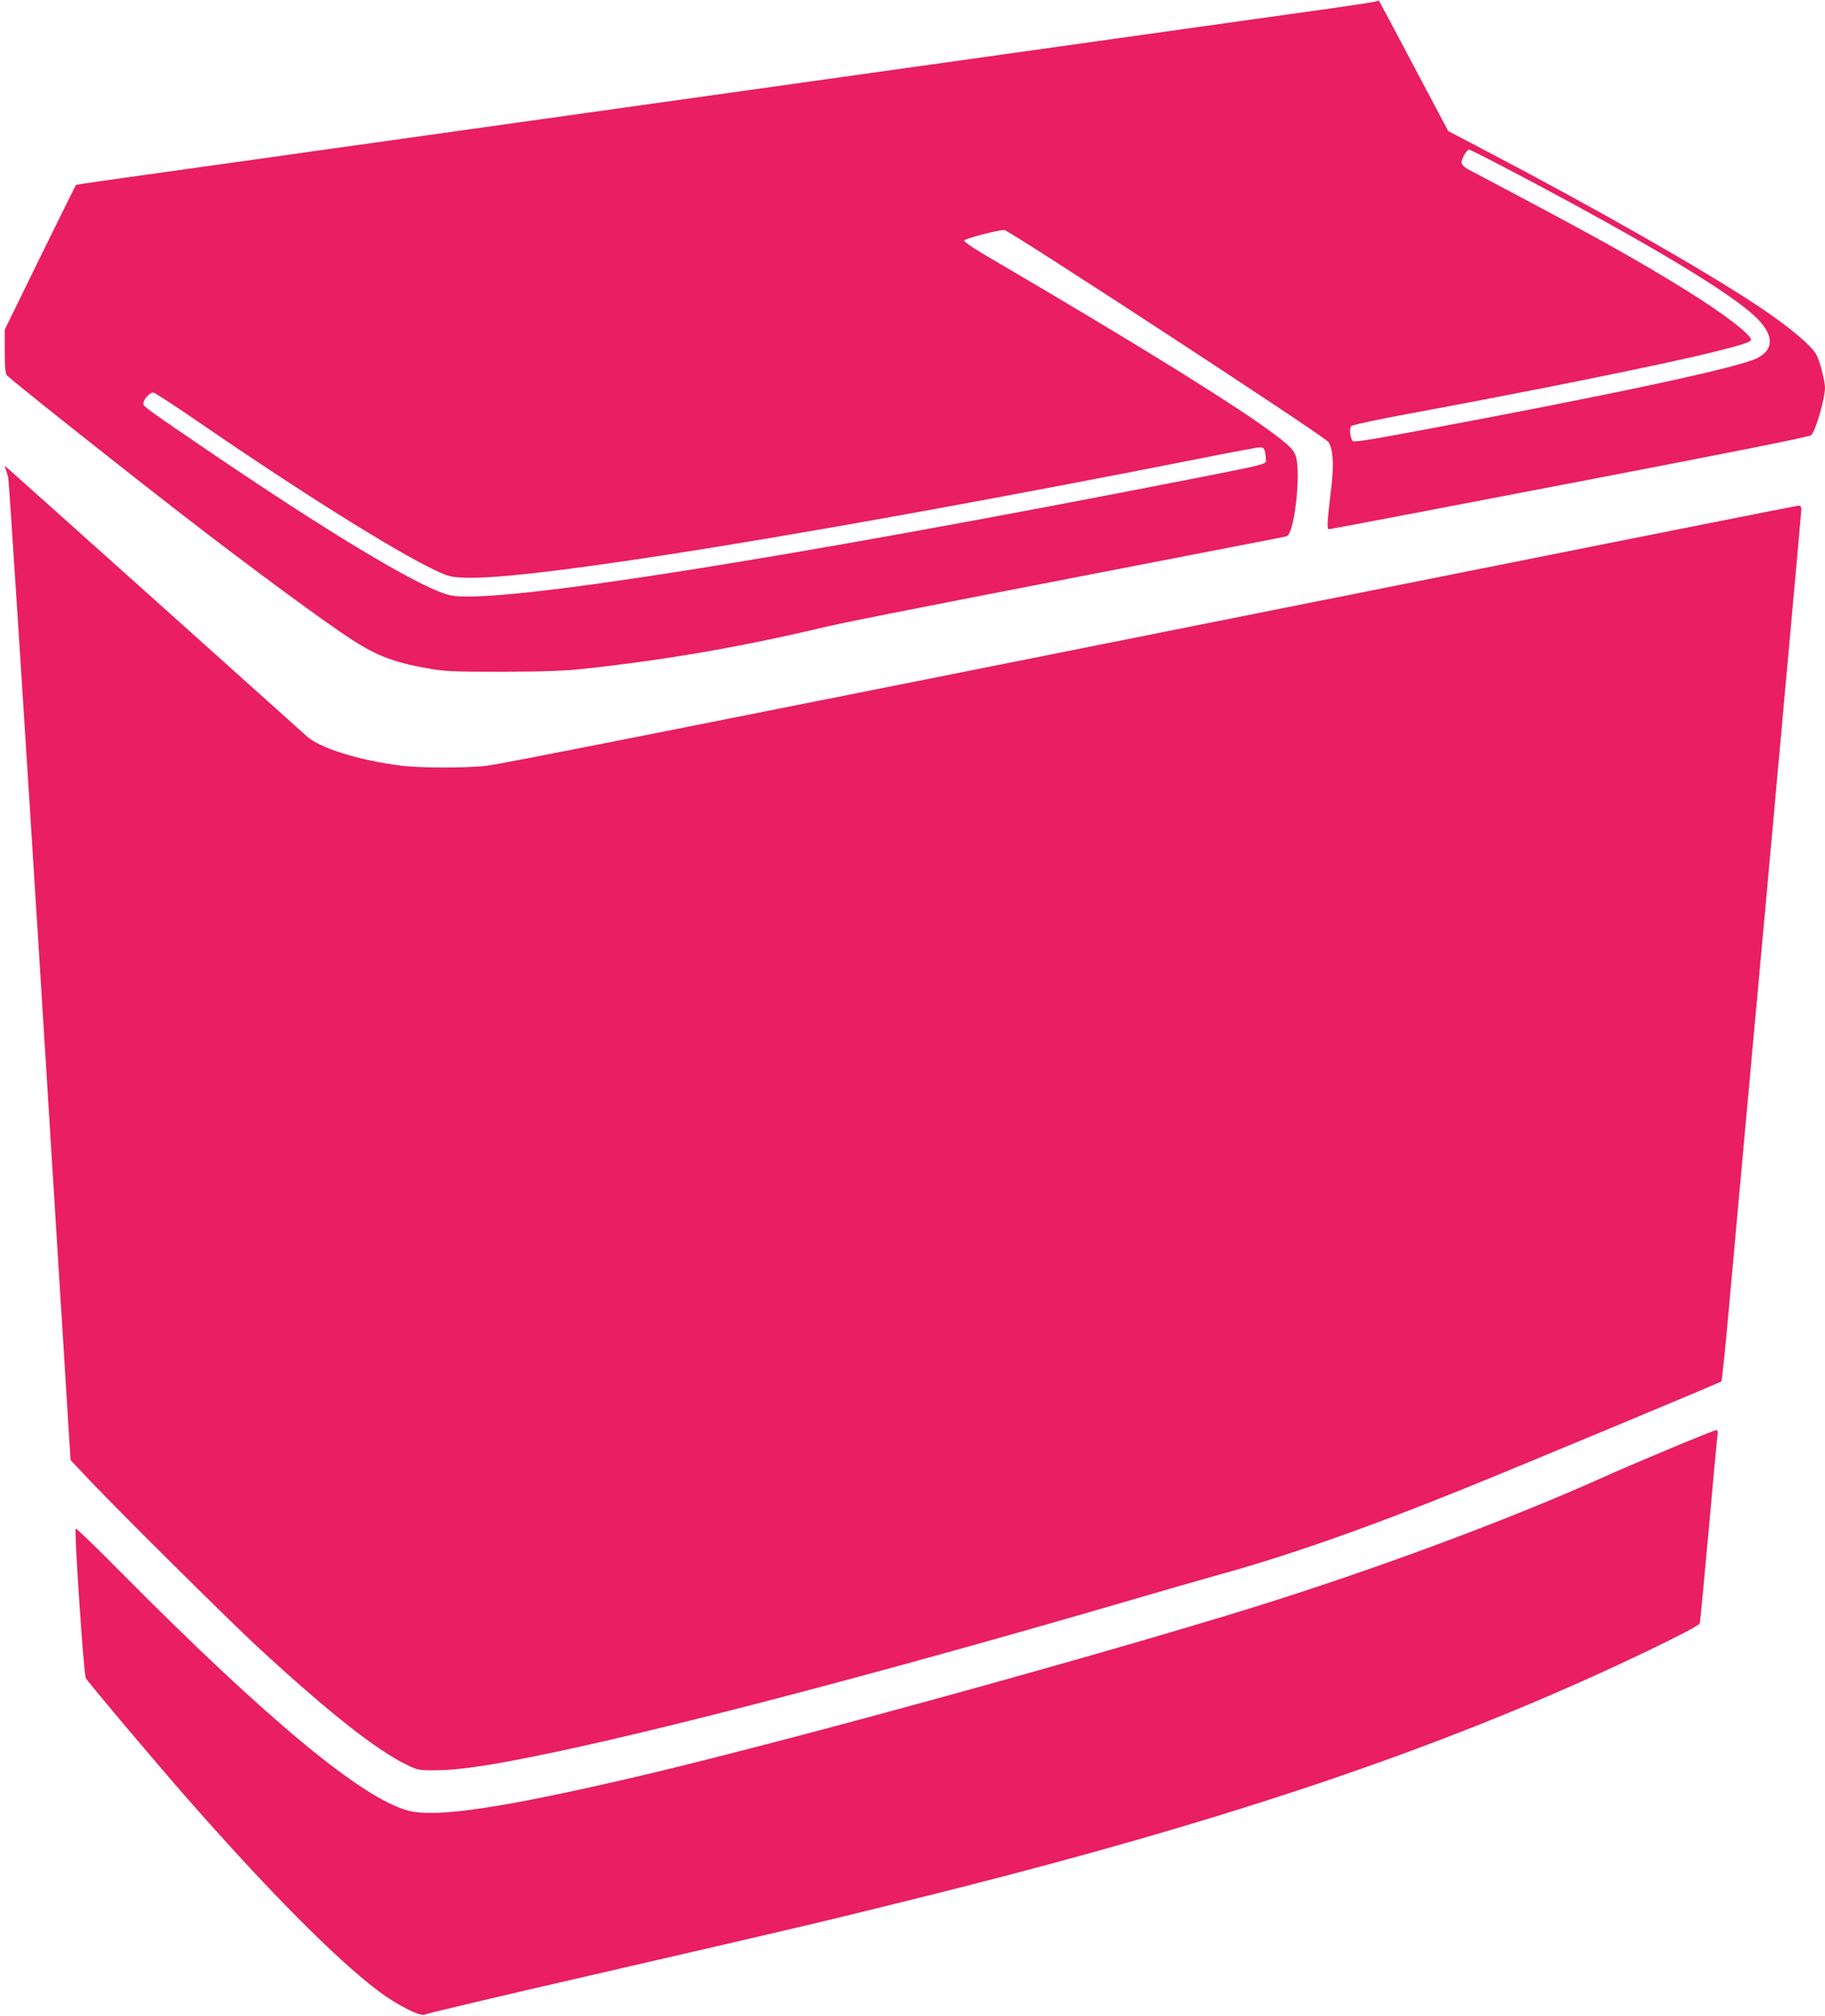
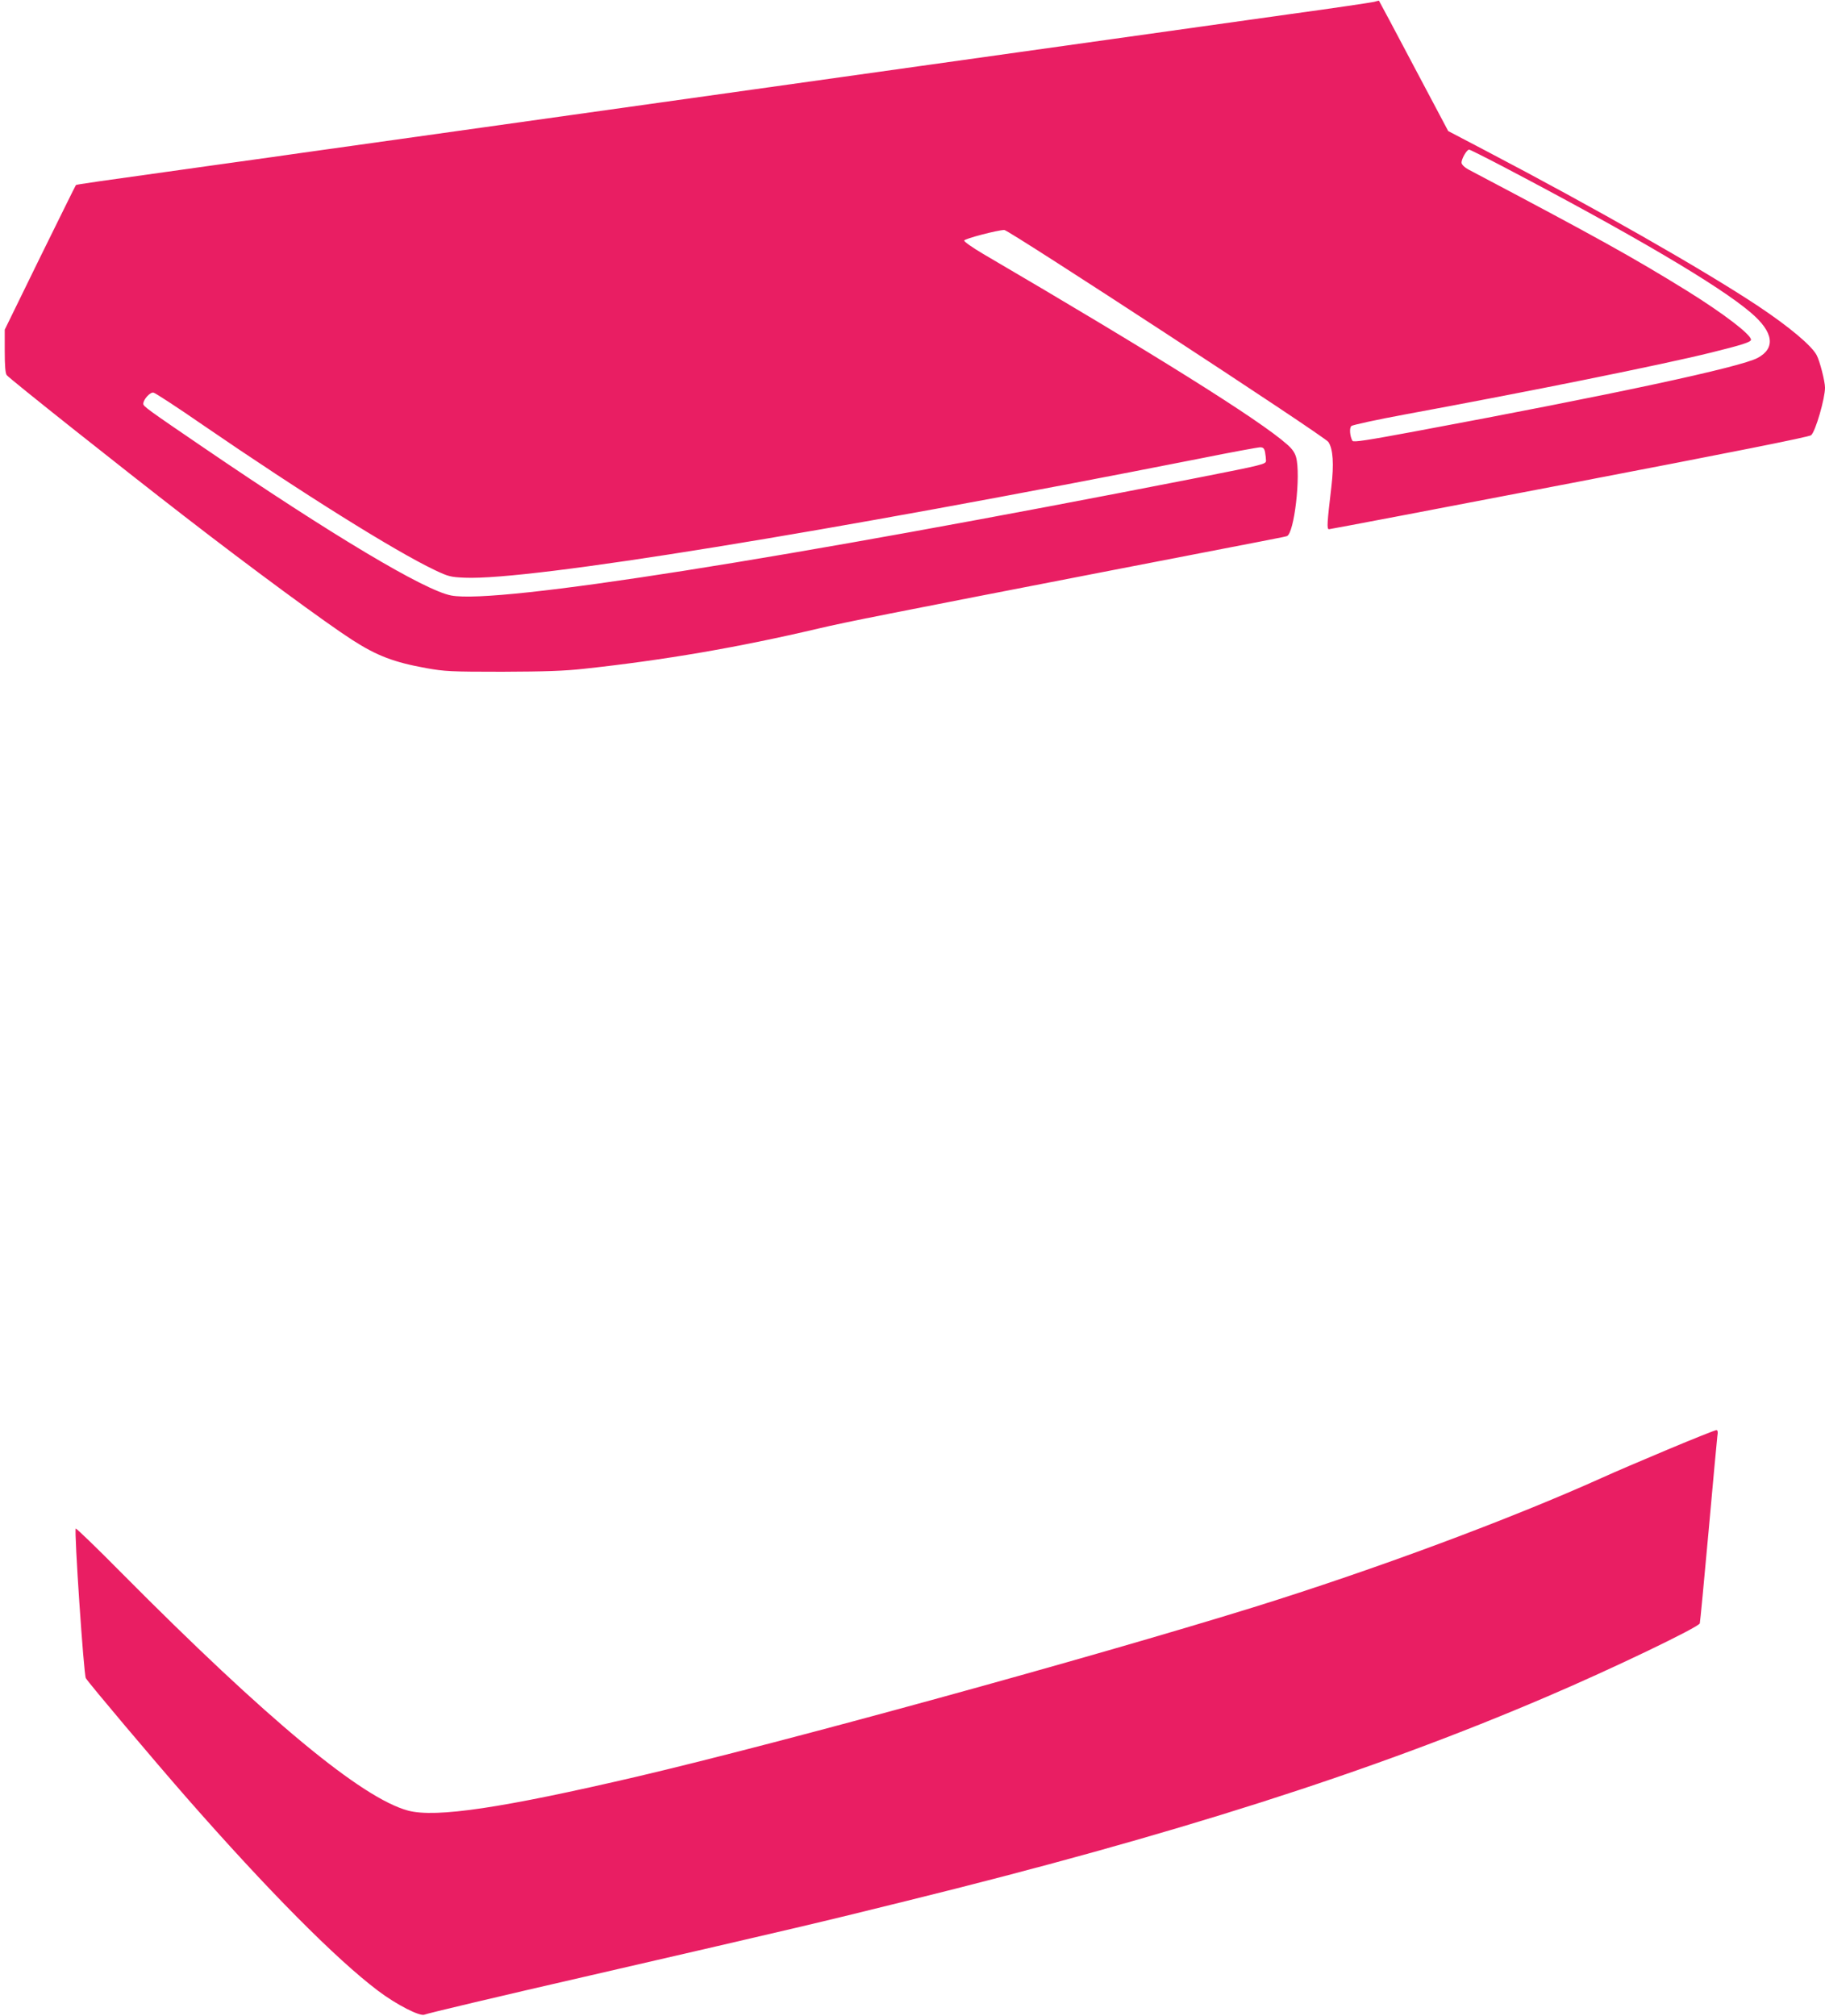
<svg xmlns="http://www.w3.org/2000/svg" version="1.0" width="1159pt" height="1280pt" viewBox="0 0 1159 1280" preserveAspectRatio="xMidYMid meet">
  <g transform="translate(0,1280) scale(0.1,-0.1)" fill="#e91e63" stroke="none">
    <path d="M8725 12788 c-16 -4 -257 -40 -535 -78 -278 -39 -534 -75 -570 -80 -36 -5 -292 -41 -570 -80 -278 -39 -534 -75 -570 -80 -36 -5 -292 -41 -570 -80 -278 -39 -534 -75 -570 -80 -36 -5 -292 -41 -570 -80 -278 -39 -534 -75 -570 -80 -36 -5 -292 -41 -570 -80 -278 -39 -534 -75 -570 -80 -36 -5 -292 -41 -570 -80 -278 -39 -534 -75 -570 -80 -36 -5 -292 -42 -570 -80 -752 -105 -865 -121 -868 -125 -2 -1 -104 -209 -228 -460 l-224 -458 0 -136 c0 -95 4 -142 13 -153 18 -23 732 -590 1132 -899 421 -326 897 -676 1062 -782 157 -101 265 -142 470 -179 118 -21 155 -23 483 -23 272 1 394 5 520 19 508 55 976 135 1490 256 179 42 412 88 1865 370 1080 209 1087 210 1107 216 47 14 90 386 59 501 -8 29 -25 54 -59 83 -174 154 -835 568 -1930 1209 -68 40 -121 78 -119 84 4 12 211 66 255 67 28 0 2037 -1312 2058 -1346 30 -45 36 -141 19 -285 -27 -230 -30 -269 -15 -269 8 0 696 131 1529 291 1017 195 1522 295 1533 306 28 25 88 233 88 302 0 39 -33 169 -53 206 -32 61 -174 180 -372 312 -345 229 -1036 623 -1739 991 l-229 120 -219 413 c-120 228 -220 414 -221 415 -1 0 -15 -3 -32 -8z m817 -1044 c825 -433 1378 -758 1578 -930 143 -122 158 -224 43 -286 -107 -59 -920 -233 -2182 -468 -301 -56 -385 -69 -392 -59 -16 27 -21 82 -7 94 7 7 164 41 348 75 781 144 1624 314 1935 391 195 48 255 67 255 82 0 33 -174 166 -407 311 -343 212 -567 337 -1388 770 -23 12 -41 30 -43 41 -3 22 32 85 48 85 5 0 101 -48 212 -106z m-8257 -1640 c634 -435 1221 -802 1475 -923 88 -42 102 -45 191 -49 414 -18 2286 286 4676 758 194 39 363 70 376 70 19 0 26 -7 31 -31 3 -17 6 -42 6 -54 0 -22 -15 -26 -437 -109 -2648 -519 -4444 -802 -4737 -747 -168 31 -759 384 -1576 941 -351 239 -380 260 -380 276 0 28 44 76 65 71 11 -2 151 -93 310 -203z" />
-     <path d="M35 9825 c4 -11 12 -36 17 -55 5 -19 96 -1431 203 -3138 l193 -3102 135 -143 c189 -199 873 -877 1047 -1038 444 -411 762 -663 955 -755 65 -32 76 -34 170 -34 165 0 374 32 790 120 794 169 2136 523 3600 950 242 71 508 147 590 170 430 118 940 296 1550 543 333 134 1638 678 1647 686 3 3 25 209 47 456 22 248 135 1487 251 2755 115 1268 210 2315 210 2327 0 15 -6 23 -17 23 -9 0 -1266 -250 -2793 -555 -4488 -896 -5440 -1085 -5540 -1097 -128 -15 -422 -15 -545 1 -274 35 -521 113 -602 191 -30 28 -1865 1672 -1897 1699 -18 15 -19 15 -11 -4z" />
    <path d="M10590 3596 c-162 -68 -347 -147 -410 -176 -590 -266 -1451 -586 -2223 -826 -1043 -323 -2987 -857 -3907 -1073 -857 -200 -1282 -264 -1458 -217 -293 78 -894 576 -1821 1510 -156 158 -287 284 -290 281 -11 -11 51 -929 64 -950 24 -38 425 -513 641 -760 514 -586 946 -1022 1215 -1225 118 -89 269 -166 296 -151 10 6 486 119 1058 250 1336 308 1427 329 2000 471 1693 417 2955 820 4070 1298 406 173 962 440 970 465 2 6 27 266 55 577 28 311 53 584 56 608 5 32 3 42 -7 42 -8 -1 -147 -56 -309 -124z" />
  </g>
</svg>